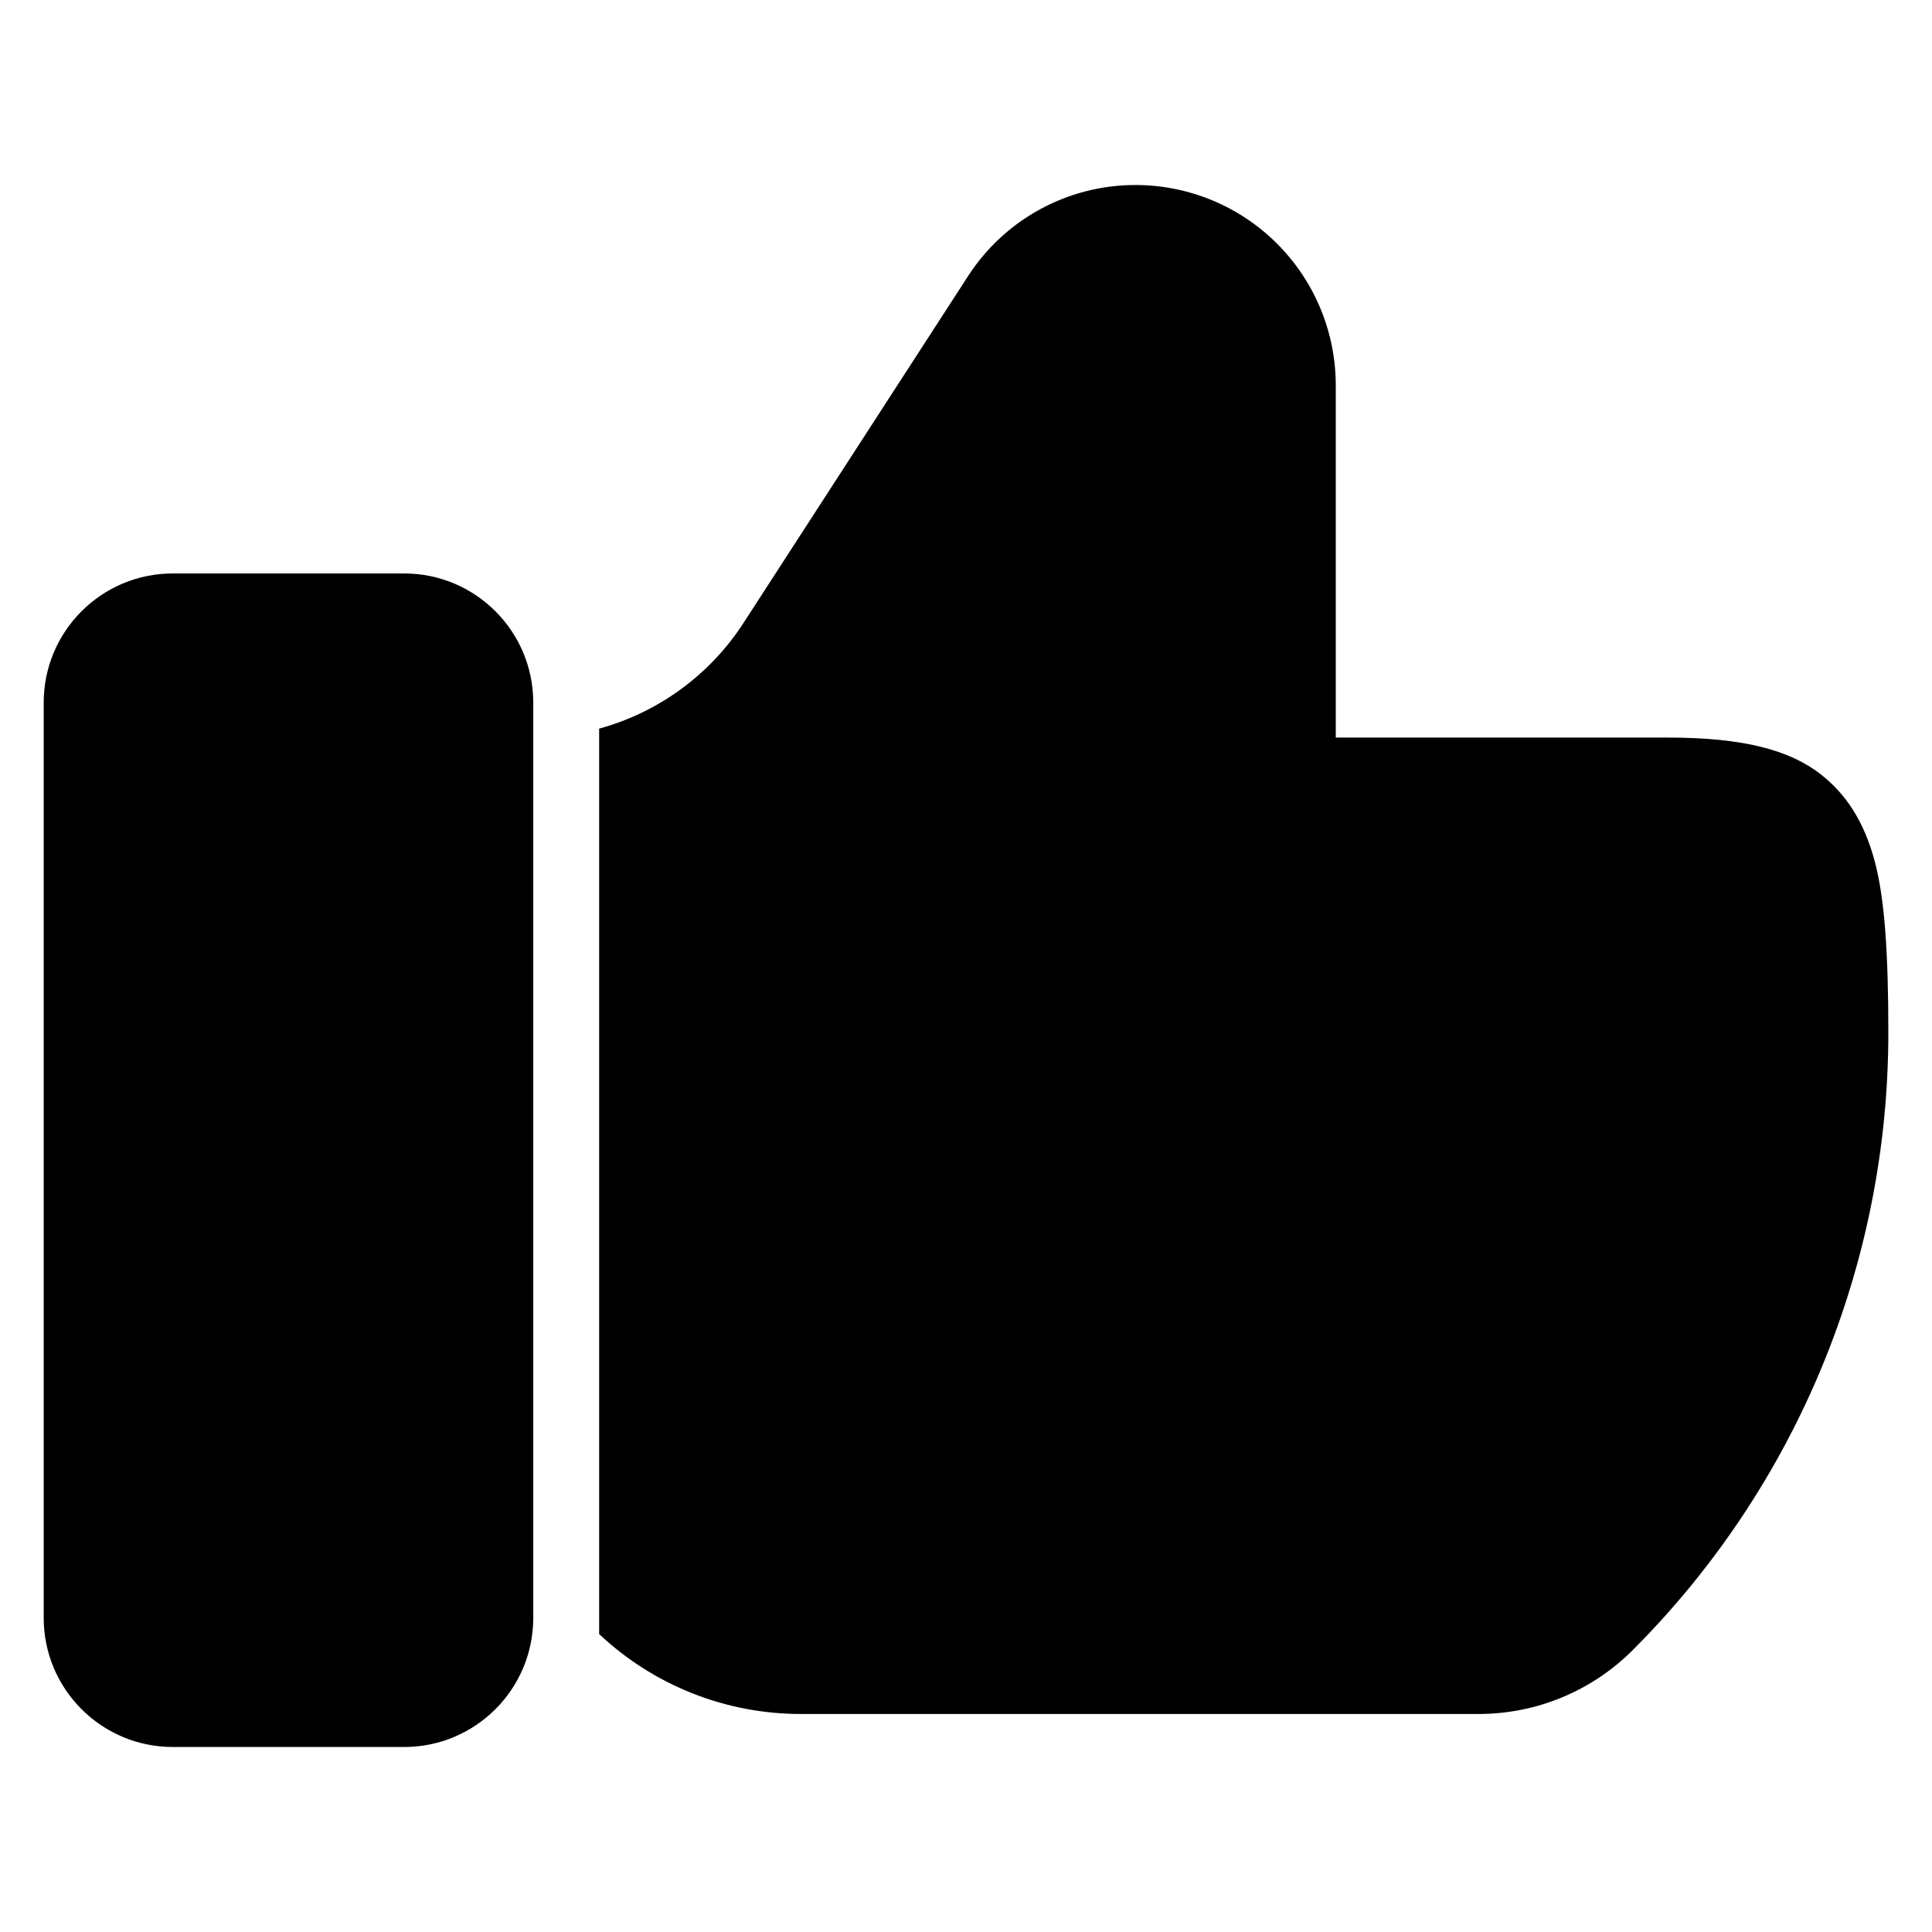
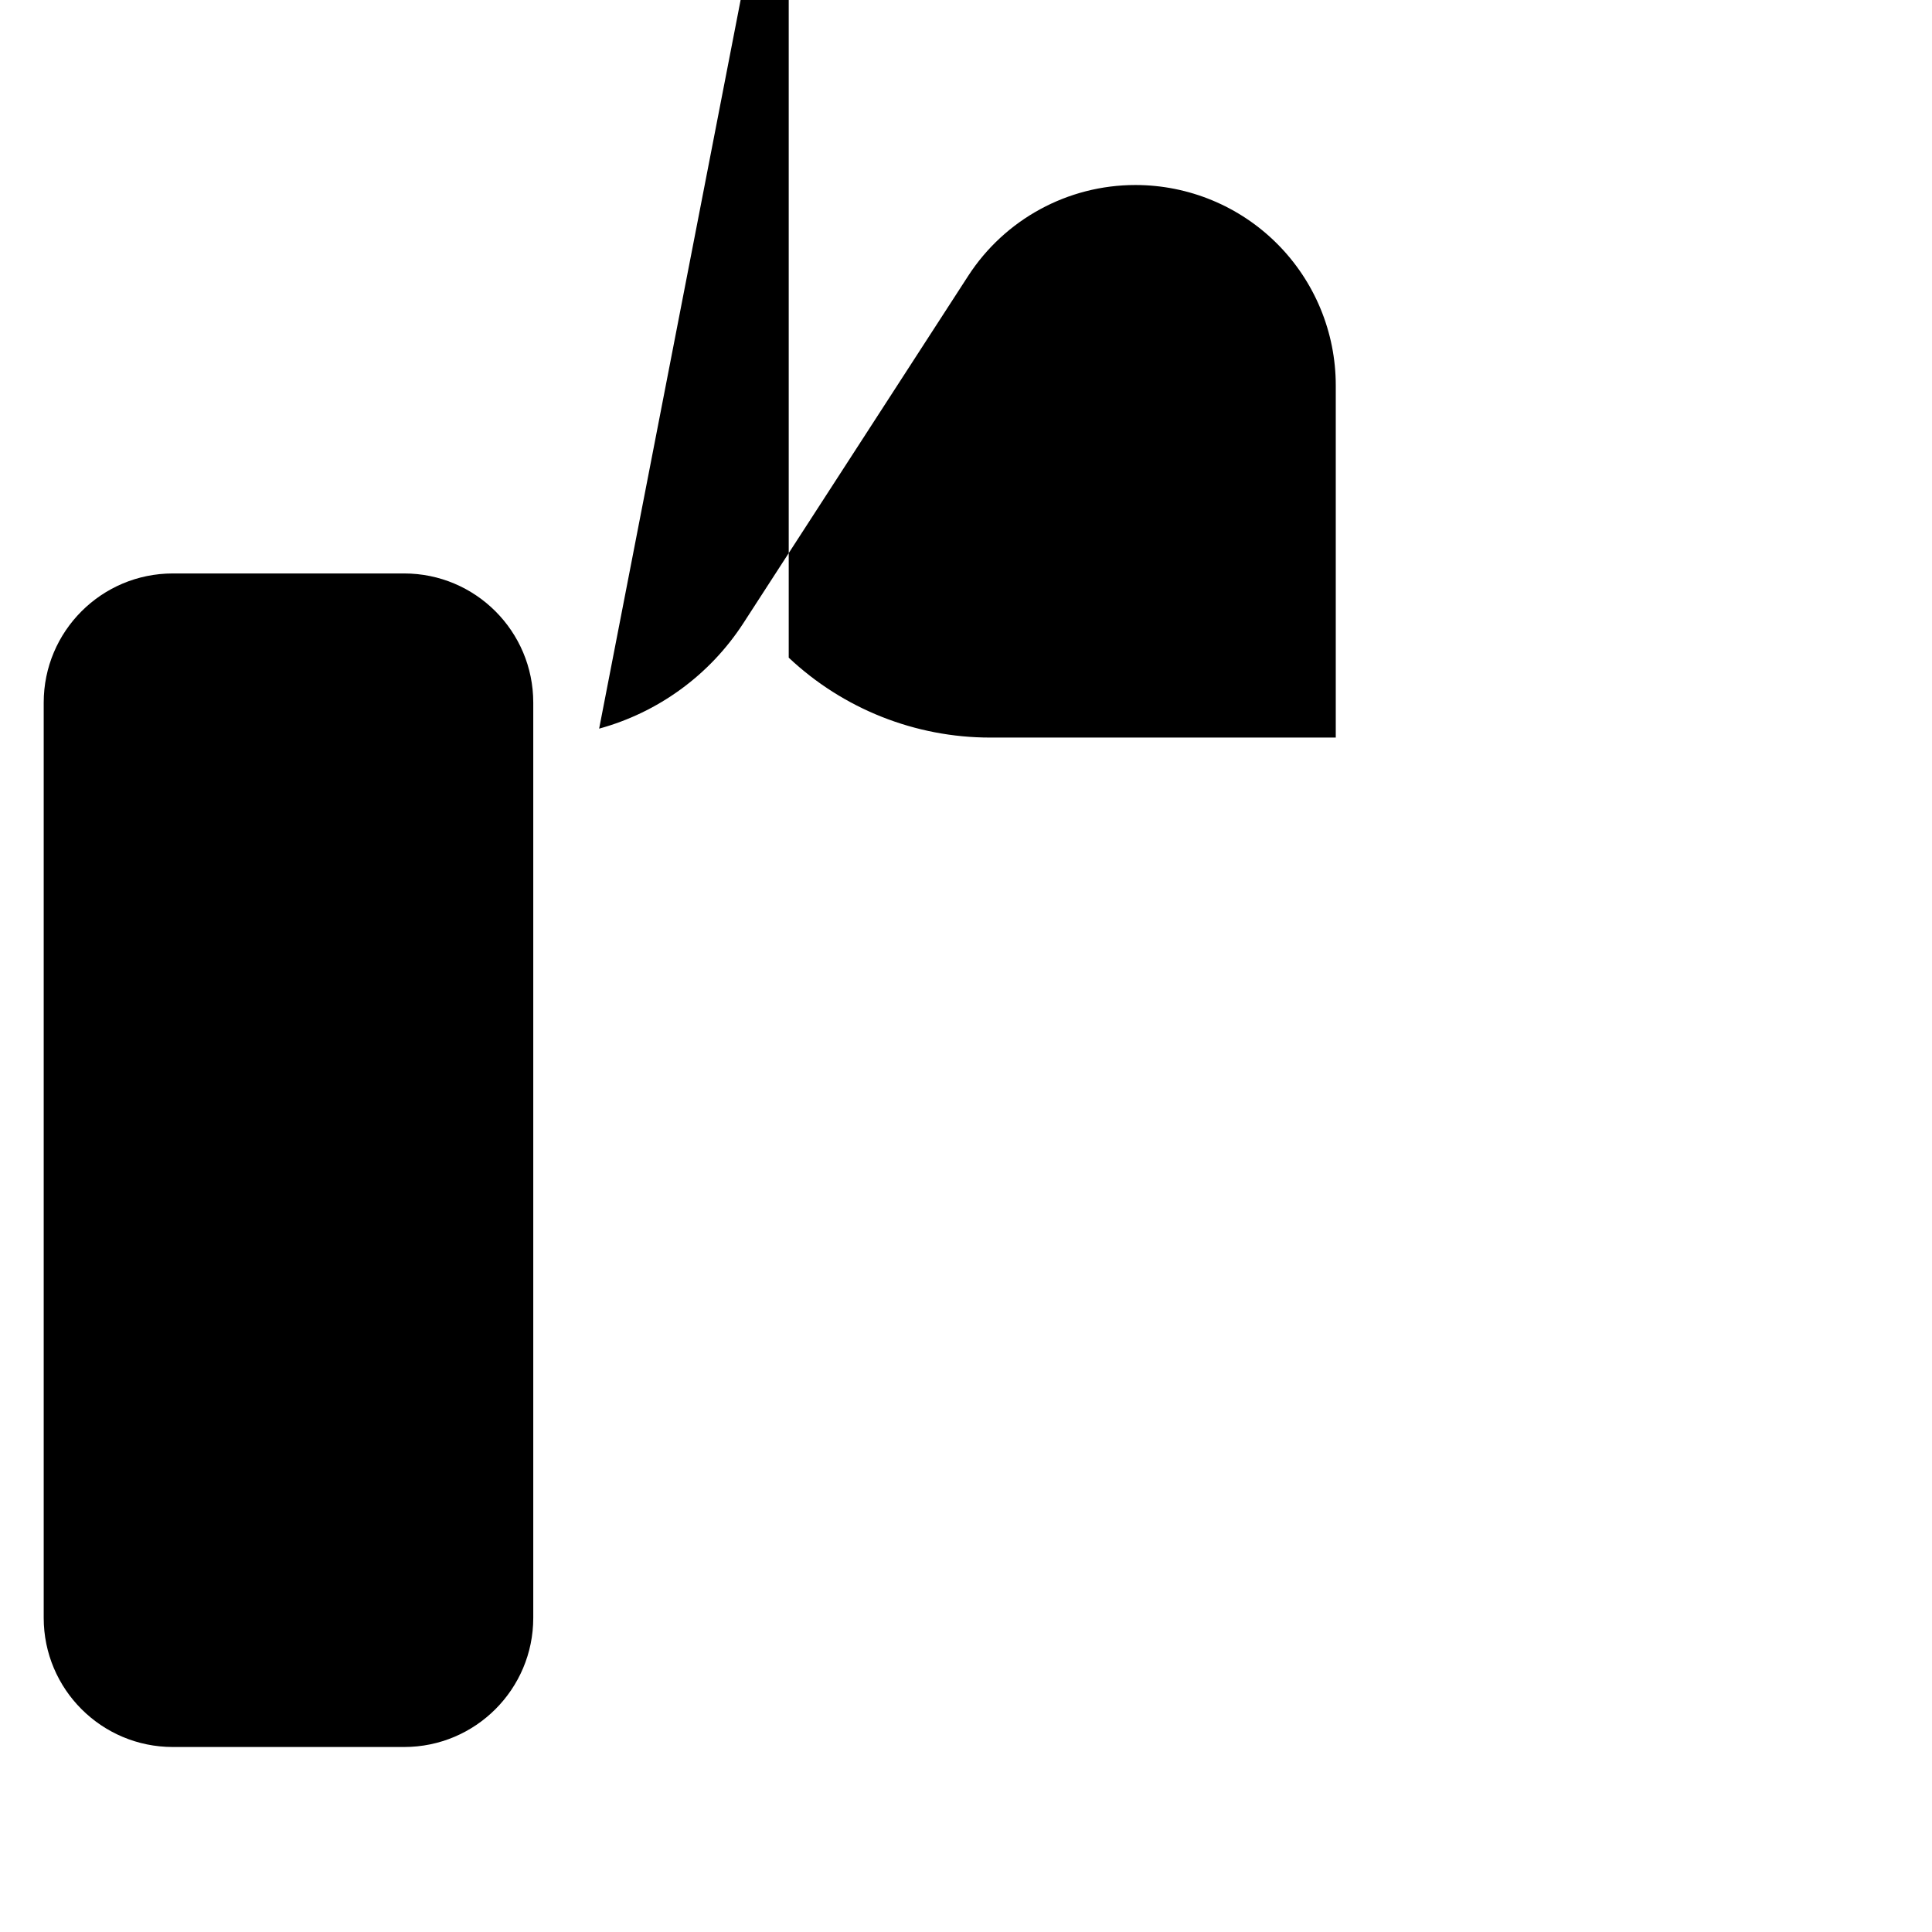
<svg xmlns="http://www.w3.org/2000/svg" fill="#000000" width="800px" height="800px" version="1.1" viewBox="144 144 512 512">
-   <path d="m285.32 330.2v242.55c0 18.898-15.324 34.223-34.223 34.223h-61.285c-18.906 0-34.23-15.324-34.23-34.223v-242.55c0-18.906 15.324-34.23 34.23-34.23h61.285c18.898 0 34.223 15.324 34.223 34.23zm17.457 6.898c15.562-4.266 29.262-14.113 38.25-27.992 19.582-30.254 45.598-70.434 59.543-91.973 9.727-15.031 26.414-24.102 44.316-24.102h0.012c14.082 0 27.586 5.59 37.547 15.555 9.957 9.957 15.547 23.461 15.547 37.543v93.336h88.113c19.707 0 32.199 3.238 40.555 9.848 6.406 5.062 11.273 12.145 14.156 22.902 2.648 9.875 3.613 24.344 3.613 45.492 0 61.371-24.379 120.23-67.773 163.62-10.82 10.82-25.488 16.895-40.789 16.895h-179.69c-19.871 0-38.969-7.598-53.395-21.18v-239.94z" fill-rule="evenodd" />
+   <path d="m285.32 330.2v242.55c0 18.898-15.324 34.223-34.223 34.223h-61.285c-18.906 0-34.23-15.324-34.23-34.223v-242.55c0-18.906 15.324-34.23 34.23-34.23h61.285c18.898 0 34.223 15.324 34.223 34.23zm17.457 6.898c15.562-4.266 29.262-14.113 38.25-27.992 19.582-30.254 45.598-70.434 59.543-91.973 9.727-15.031 26.414-24.102 44.316-24.102h0.012c14.082 0 27.586 5.59 37.547 15.555 9.957 9.957 15.547 23.461 15.547 37.543v93.336h88.113h-179.69c-19.871 0-38.969-7.598-53.395-21.18v-239.94z" fill-rule="evenodd" />
</svg>